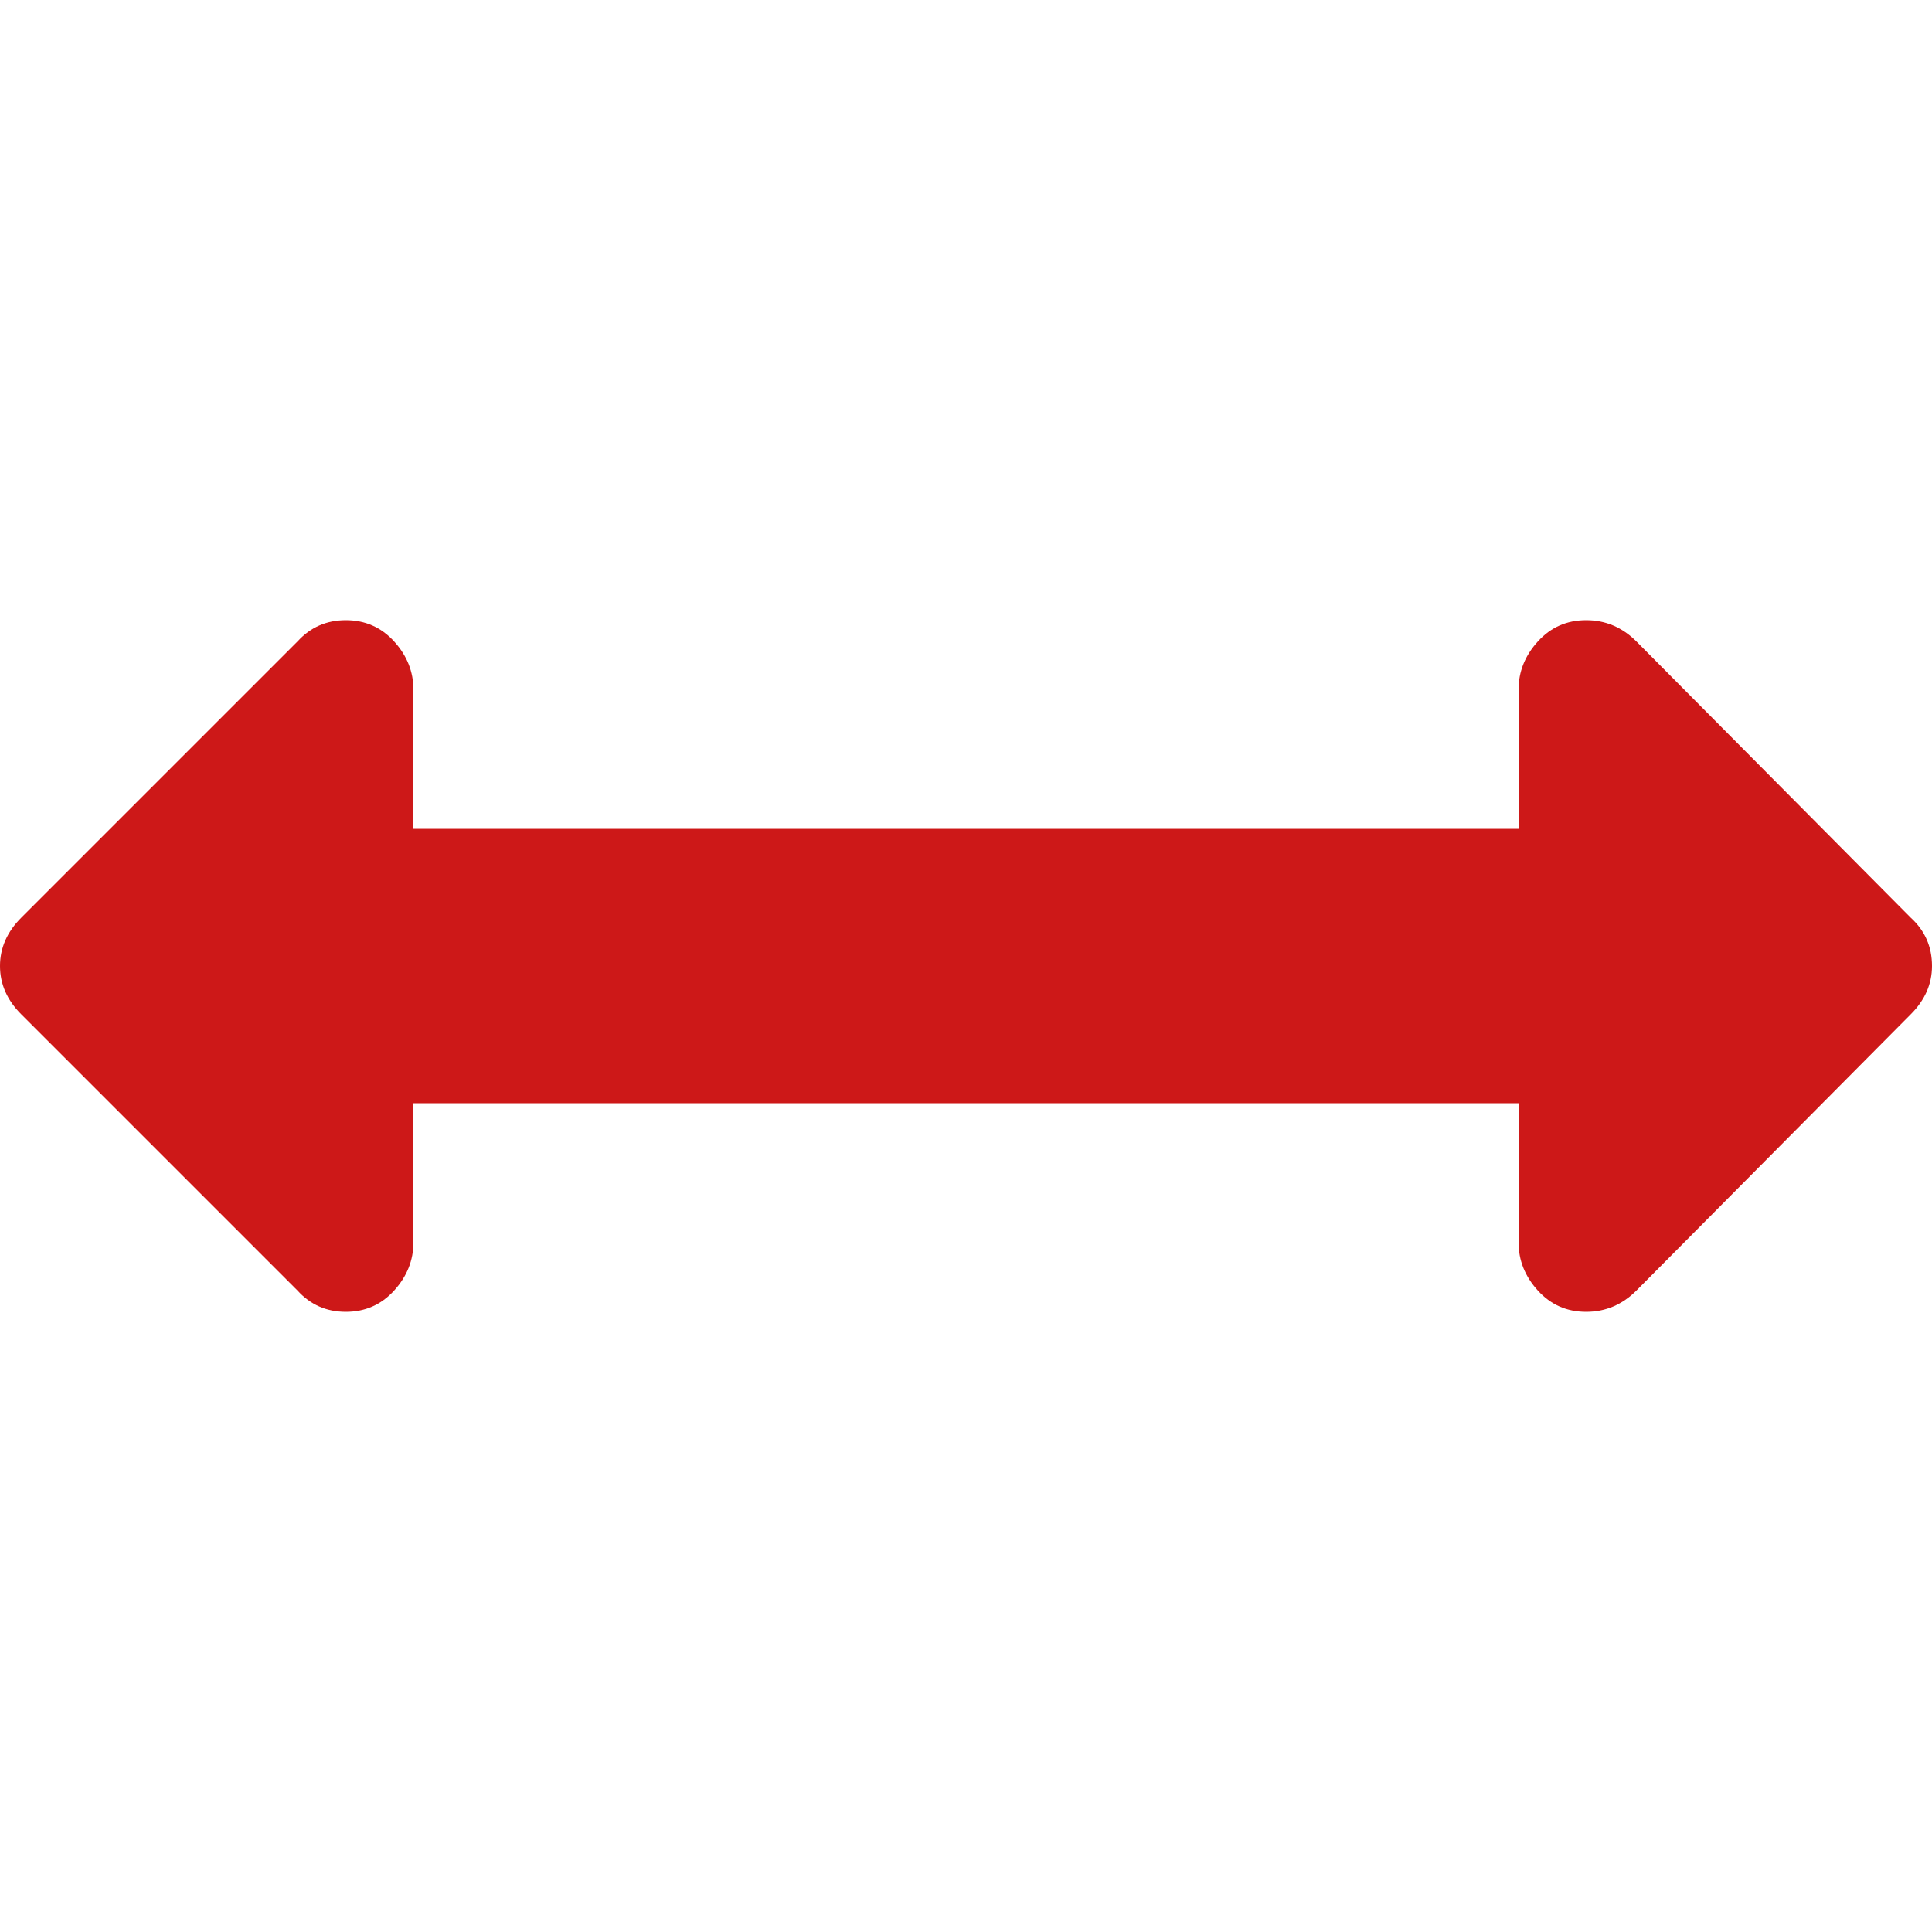
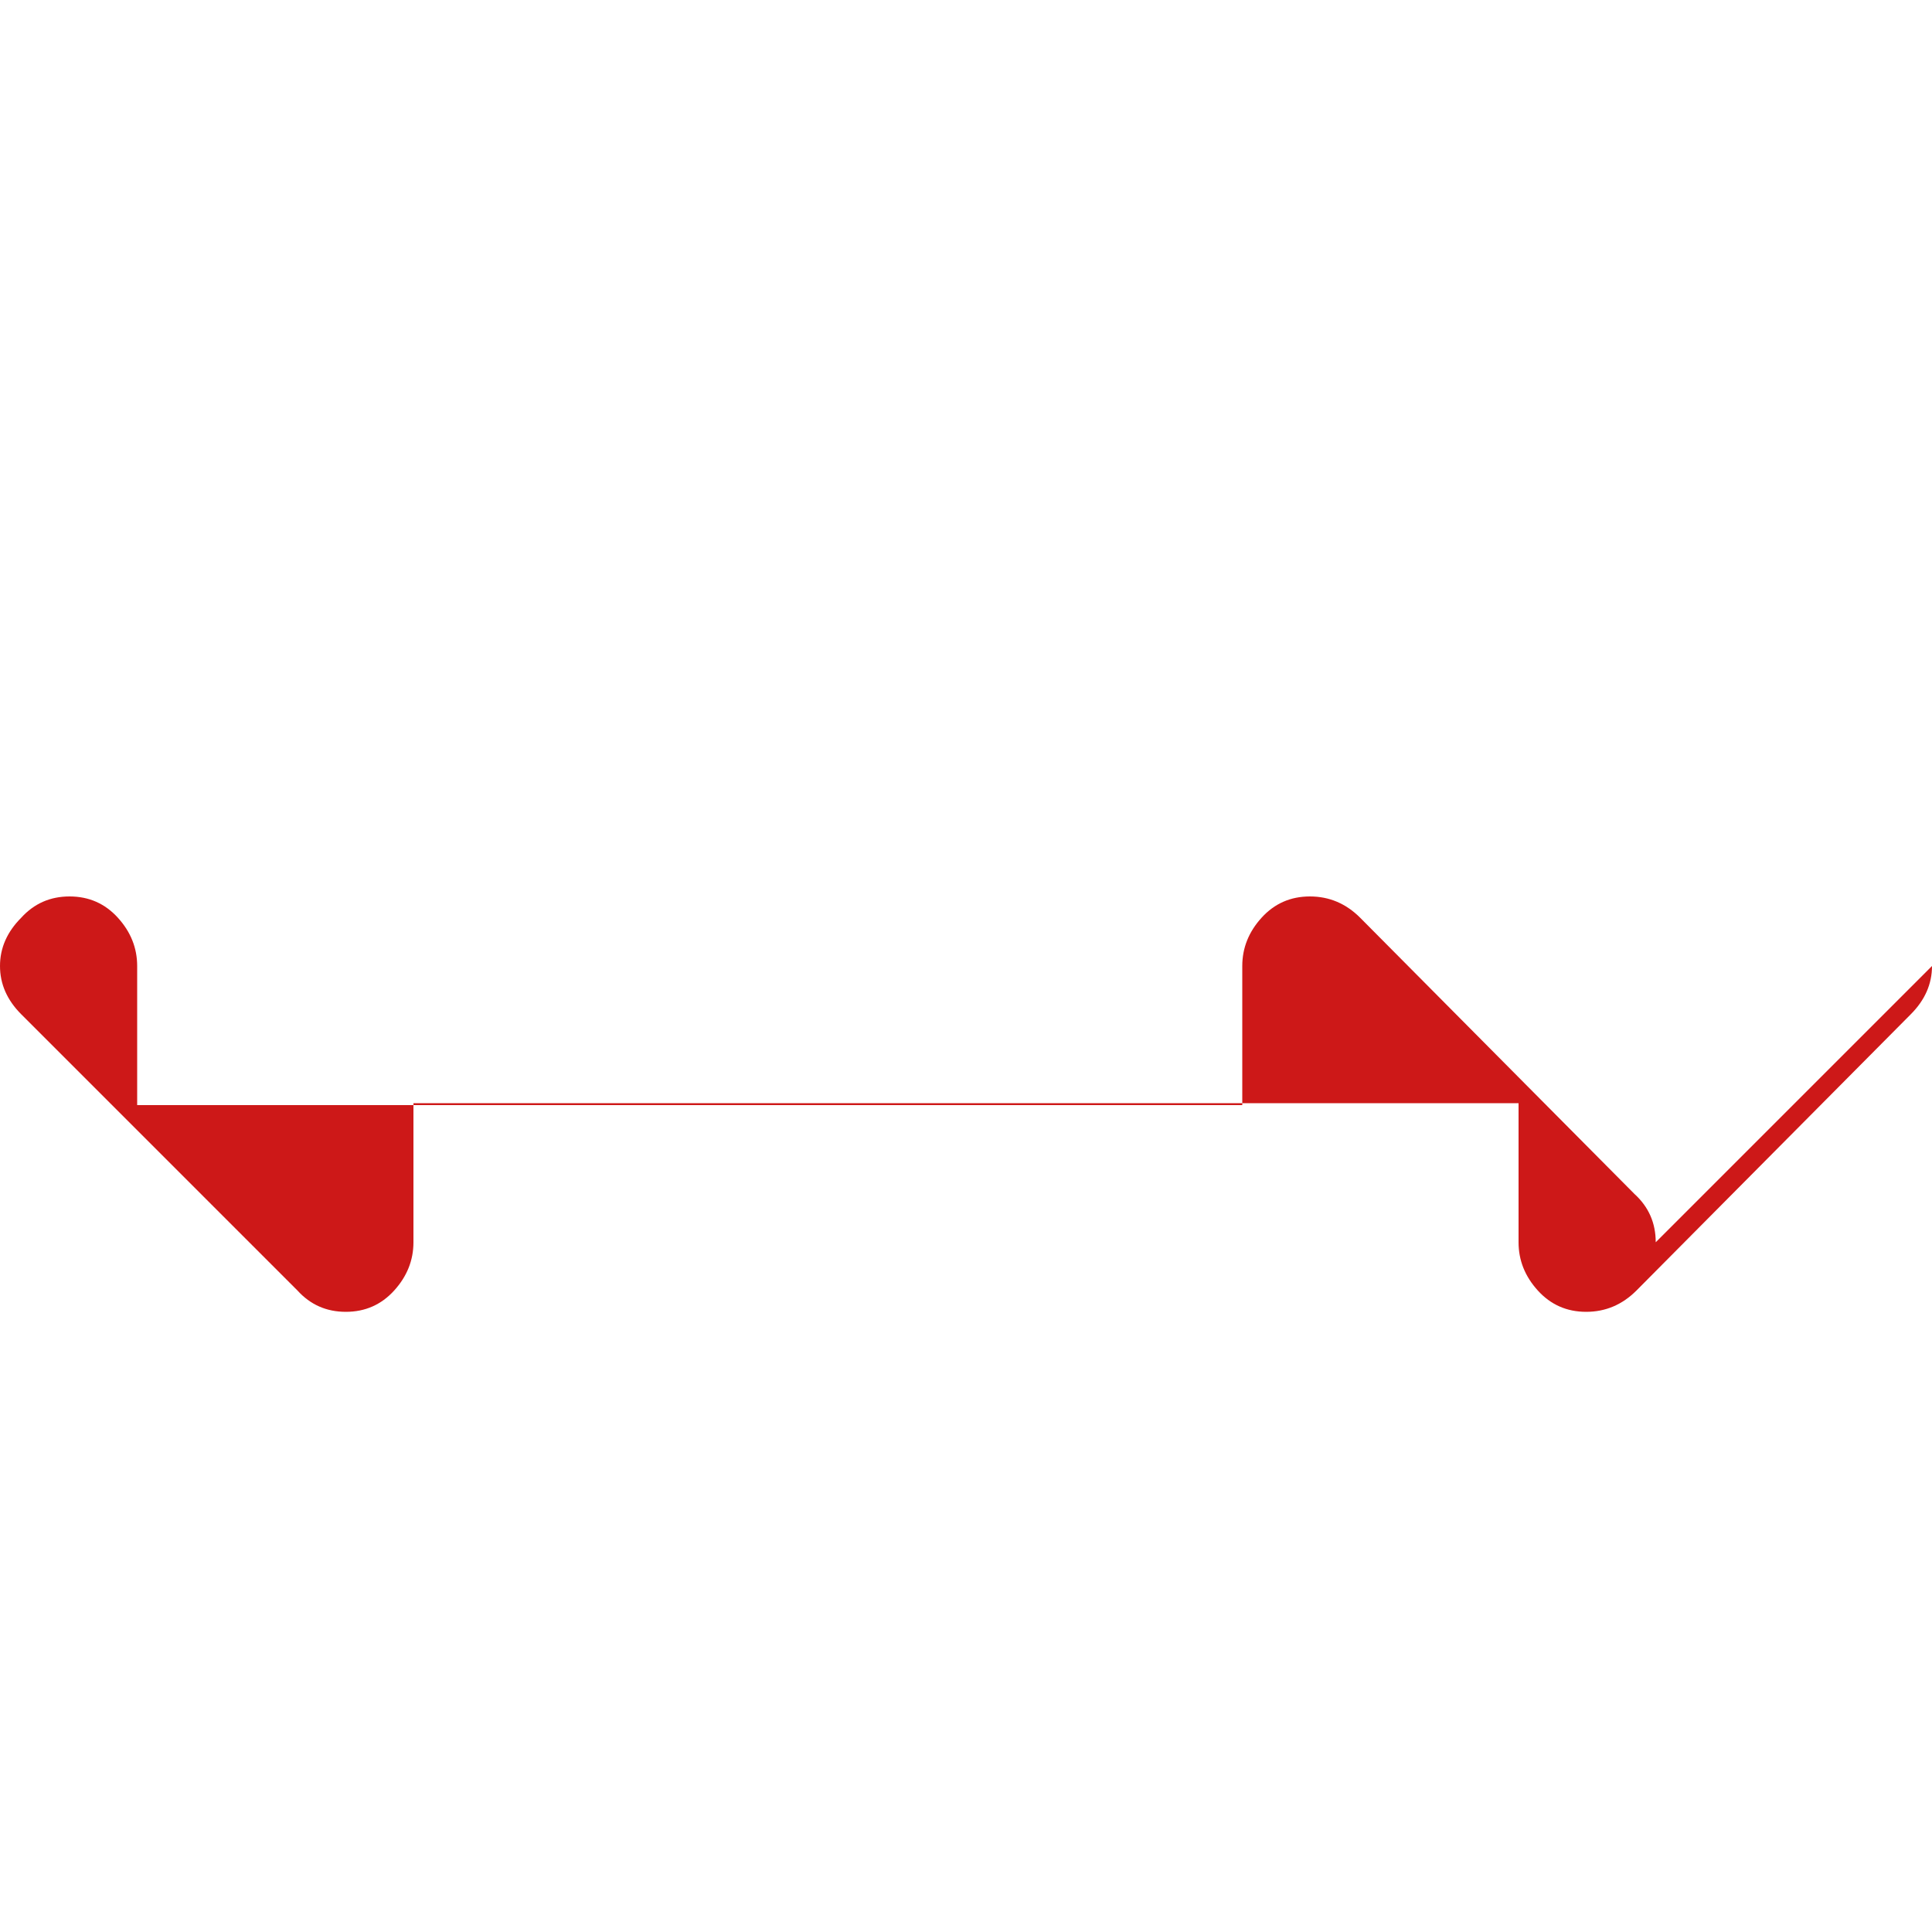
<svg xmlns="http://www.w3.org/2000/svg" version="1.1" width="250" height="250" viewBox="0 0 32 32">
-   <path style="fill:#cd1818" d="M32 16q0 0.448-0.352 0.8l-4.544 4.576q-0.352 0.352-0.832 0.352t-0.8-0.352-0.32-0.8v-2.304h-18.304v2.304q0 0.448-0.32 0.8t-0.8 0.352-0.8-0.352l-4.576-4.576q-0.352-0.352-0.352-0.8t0.352-0.8l4.576-4.576q0.32-0.352 0.8-0.352t0.8 0.352 0.32 0.8v2.304h18.304v-2.304q0-0.448 0.32-0.8t0.8-0.352 0.832 0.352l4.544 4.576q0.352 0.32 0.352 0.8z" />
+   <path style="fill:#cd1818" d="M32 16q0 0.448-0.352 0.8l-4.544 4.576q-0.352 0.352-0.832 0.352t-0.8-0.352-0.32-0.8v-2.304h-18.304v2.304q0 0.448-0.32 0.8t-0.8 0.352-0.8-0.352l-4.576-4.576q-0.352-0.352-0.352-0.8t0.352-0.8q0.32-0.352 0.8-0.352t0.8 0.352 0.32 0.8v2.304h18.304v-2.304q0-0.448 0.32-0.8t0.8-0.352 0.832 0.352l4.544 4.576q0.352 0.32 0.352 0.8z" />
</svg>